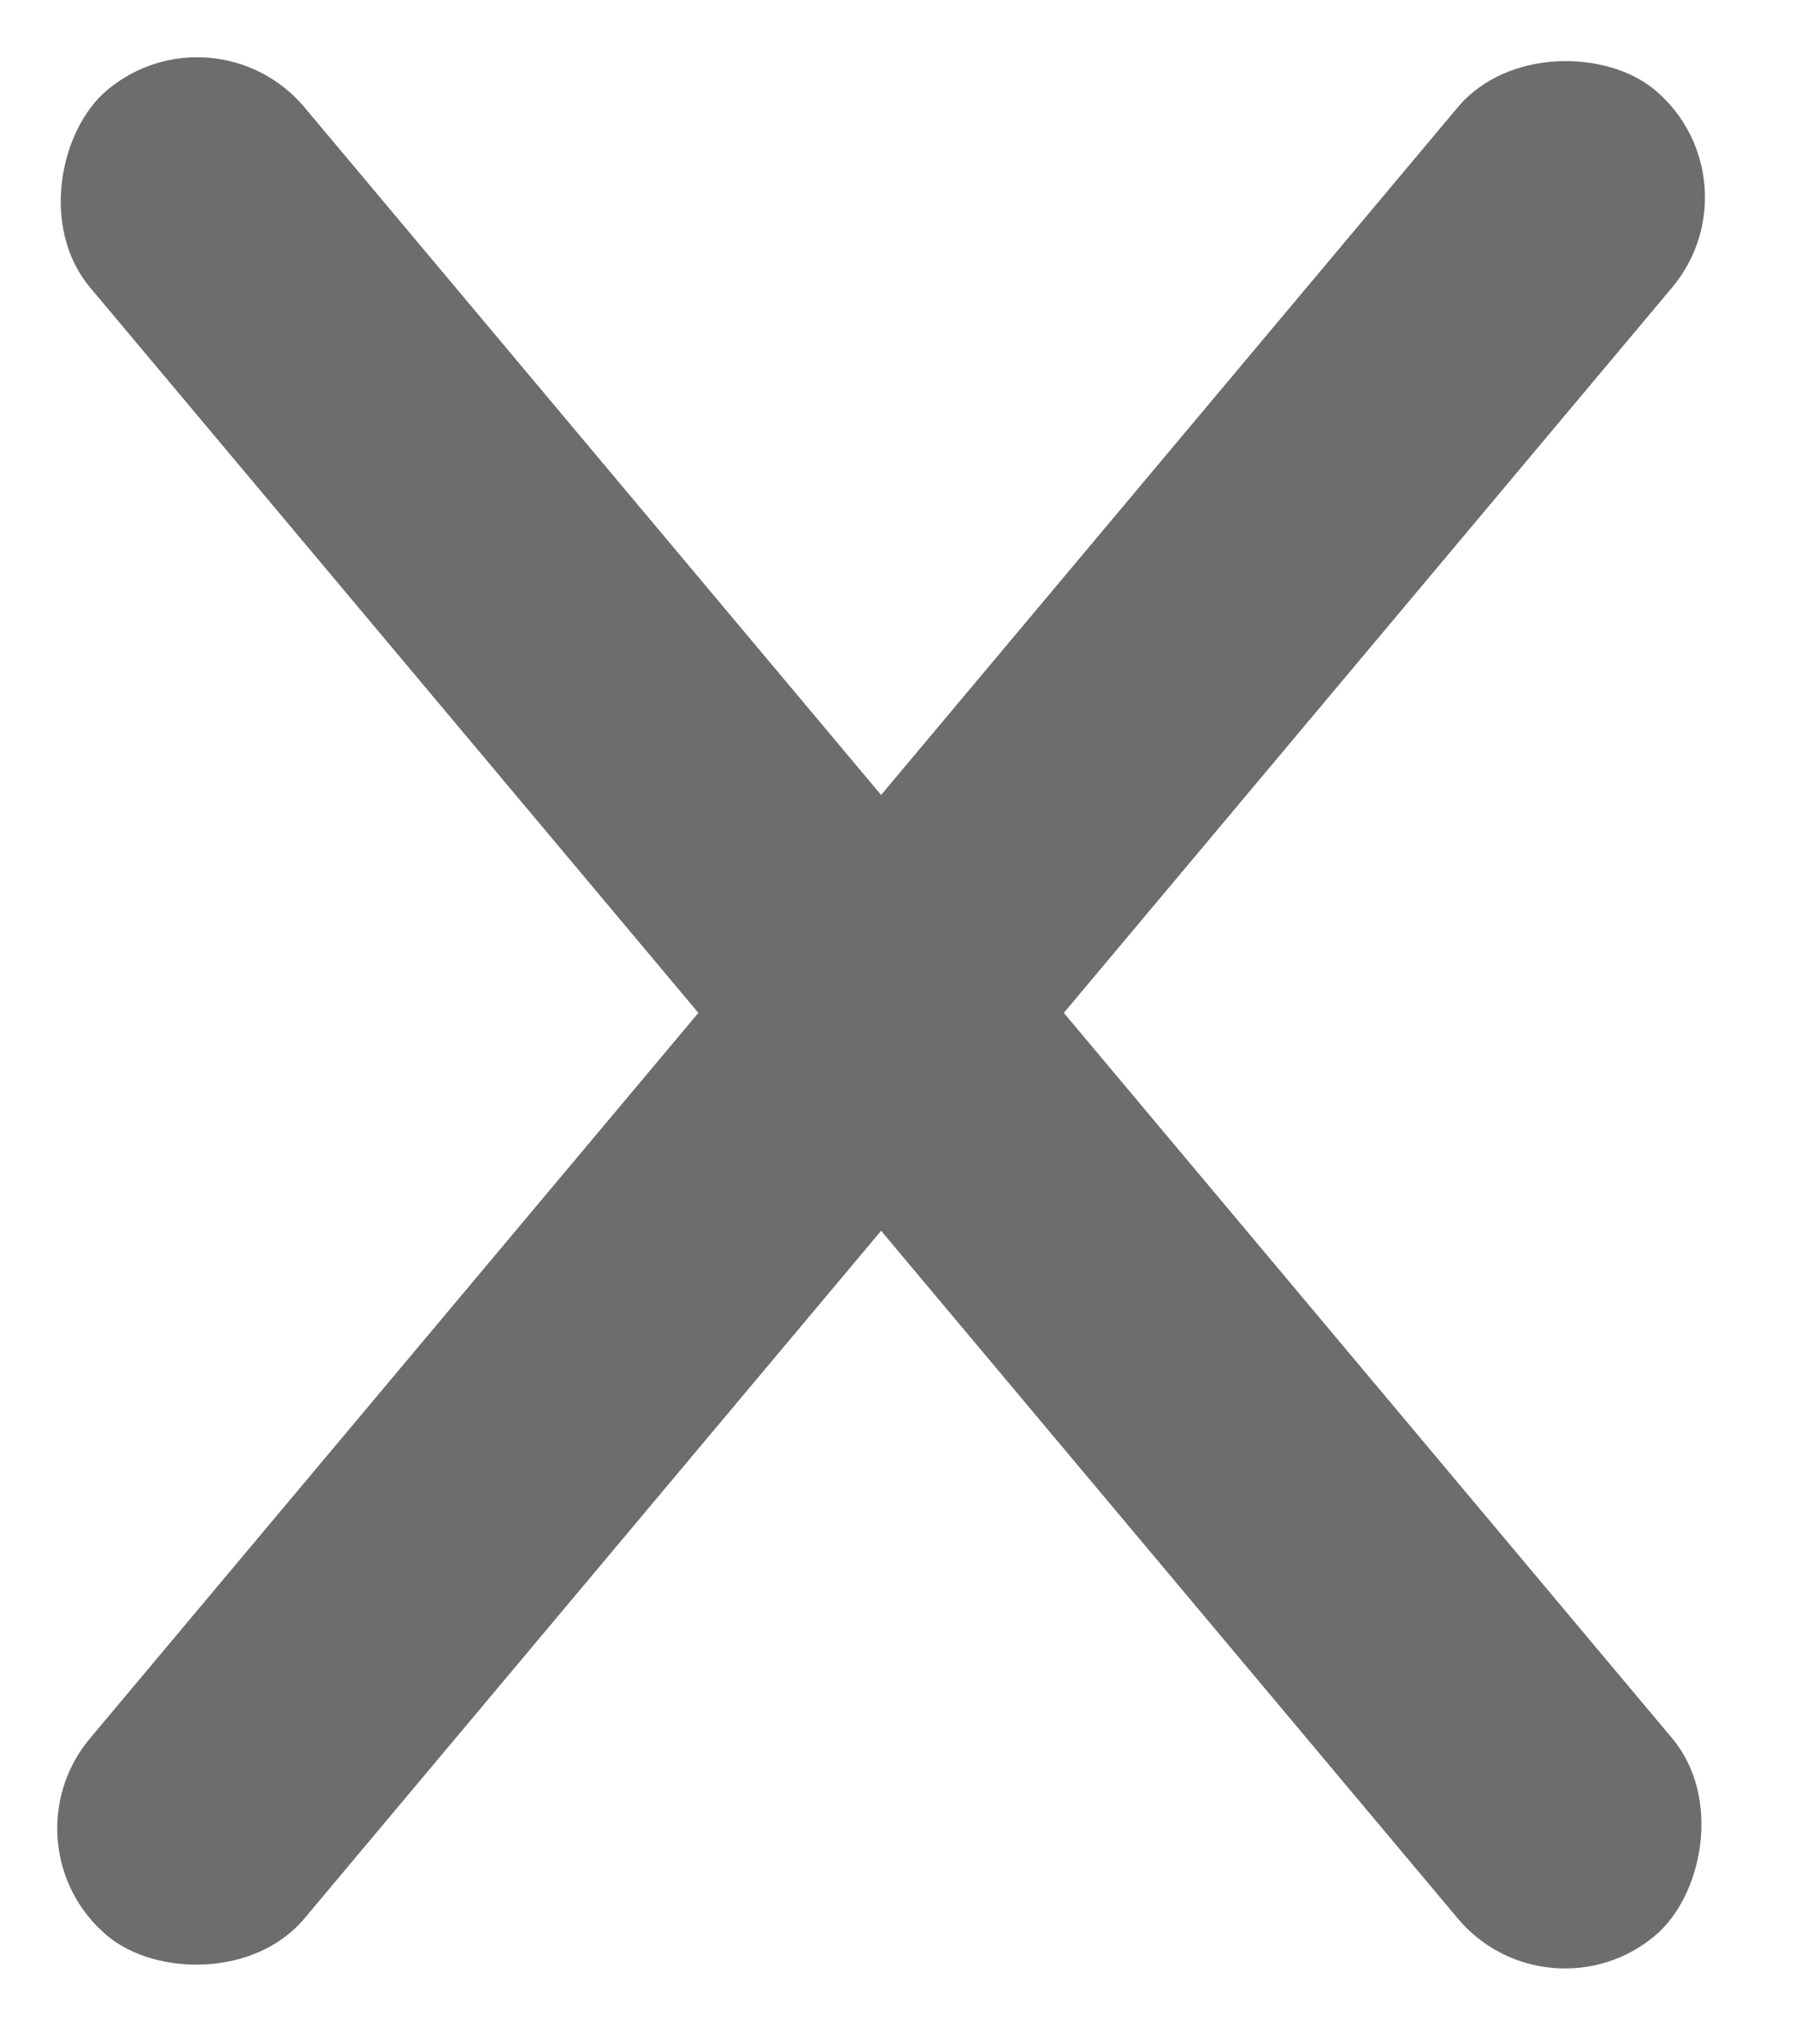
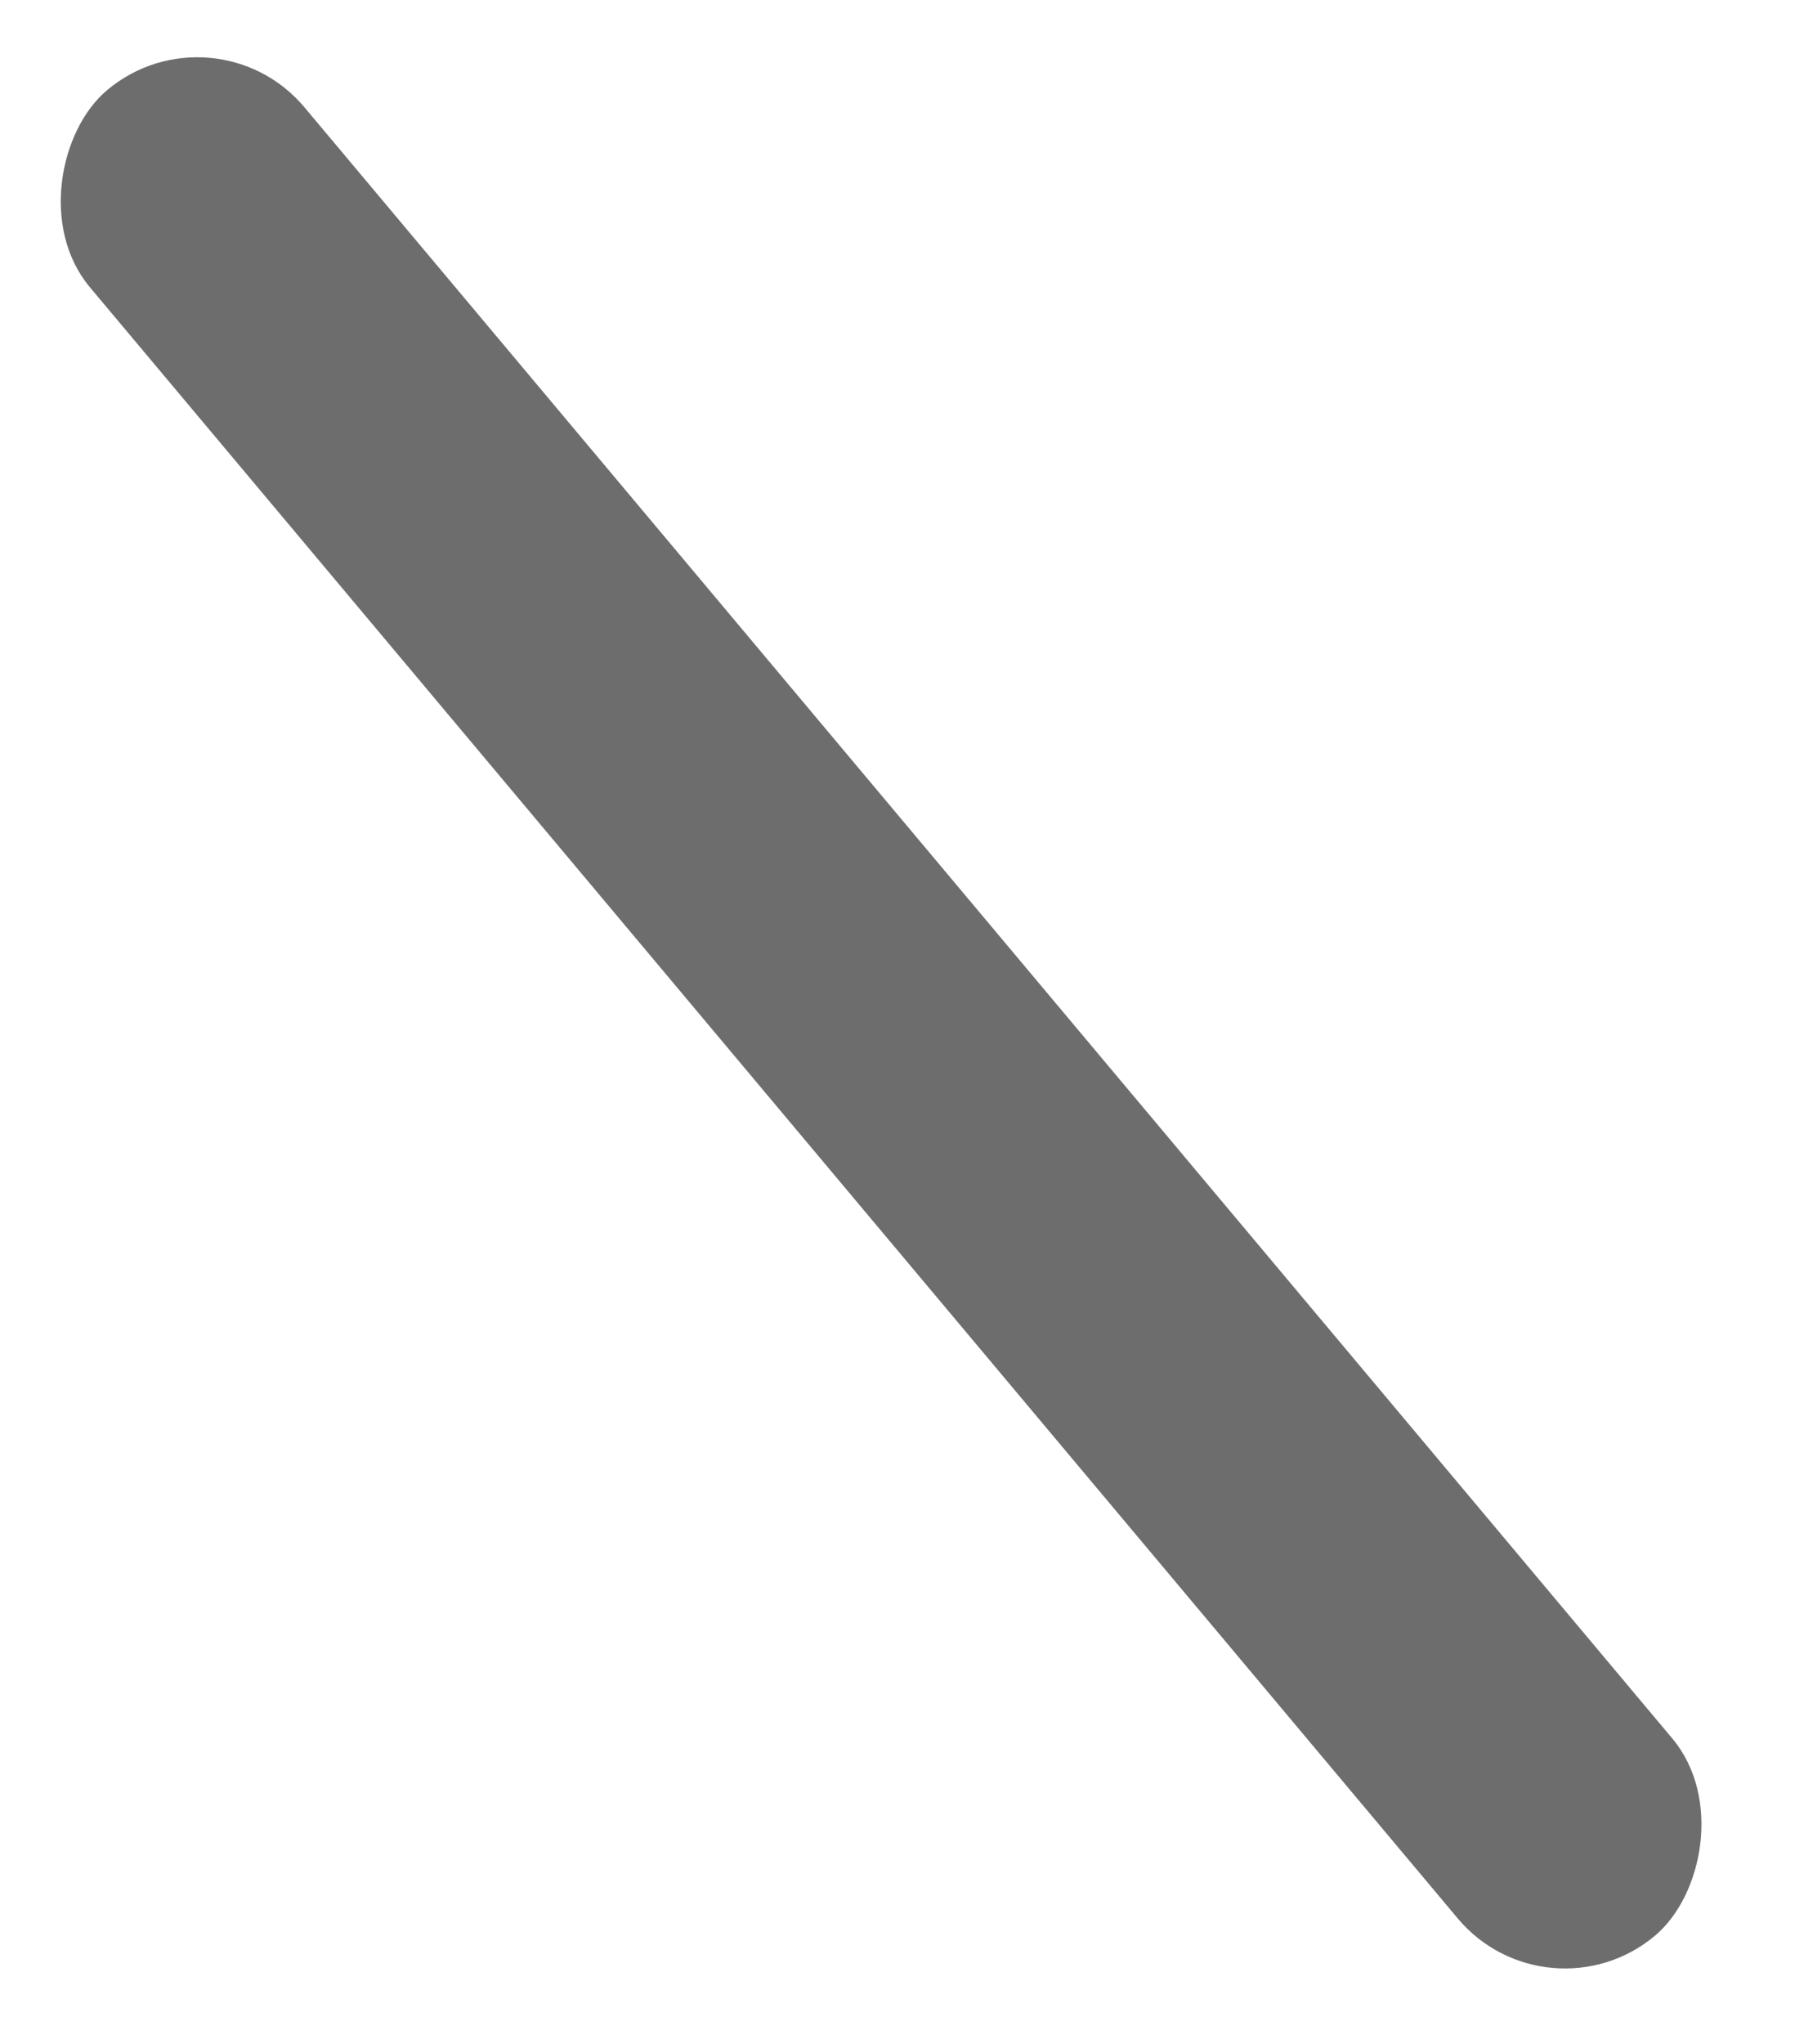
<svg xmlns="http://www.w3.org/2000/svg" width="29" height="33" viewBox="0 0 29 33" fill="none">
  <rect x="3.465" width="38.901" height="4.523" rx="2.262" transform="rotate(50 3.465 0)" fill="#6D6D6D" />
-   <rect y="29.8" width="38.901" height="4.523" rx="2.262" transform="rotate(-50 0 29.8)" fill="#6D6D6D" />
</svg>